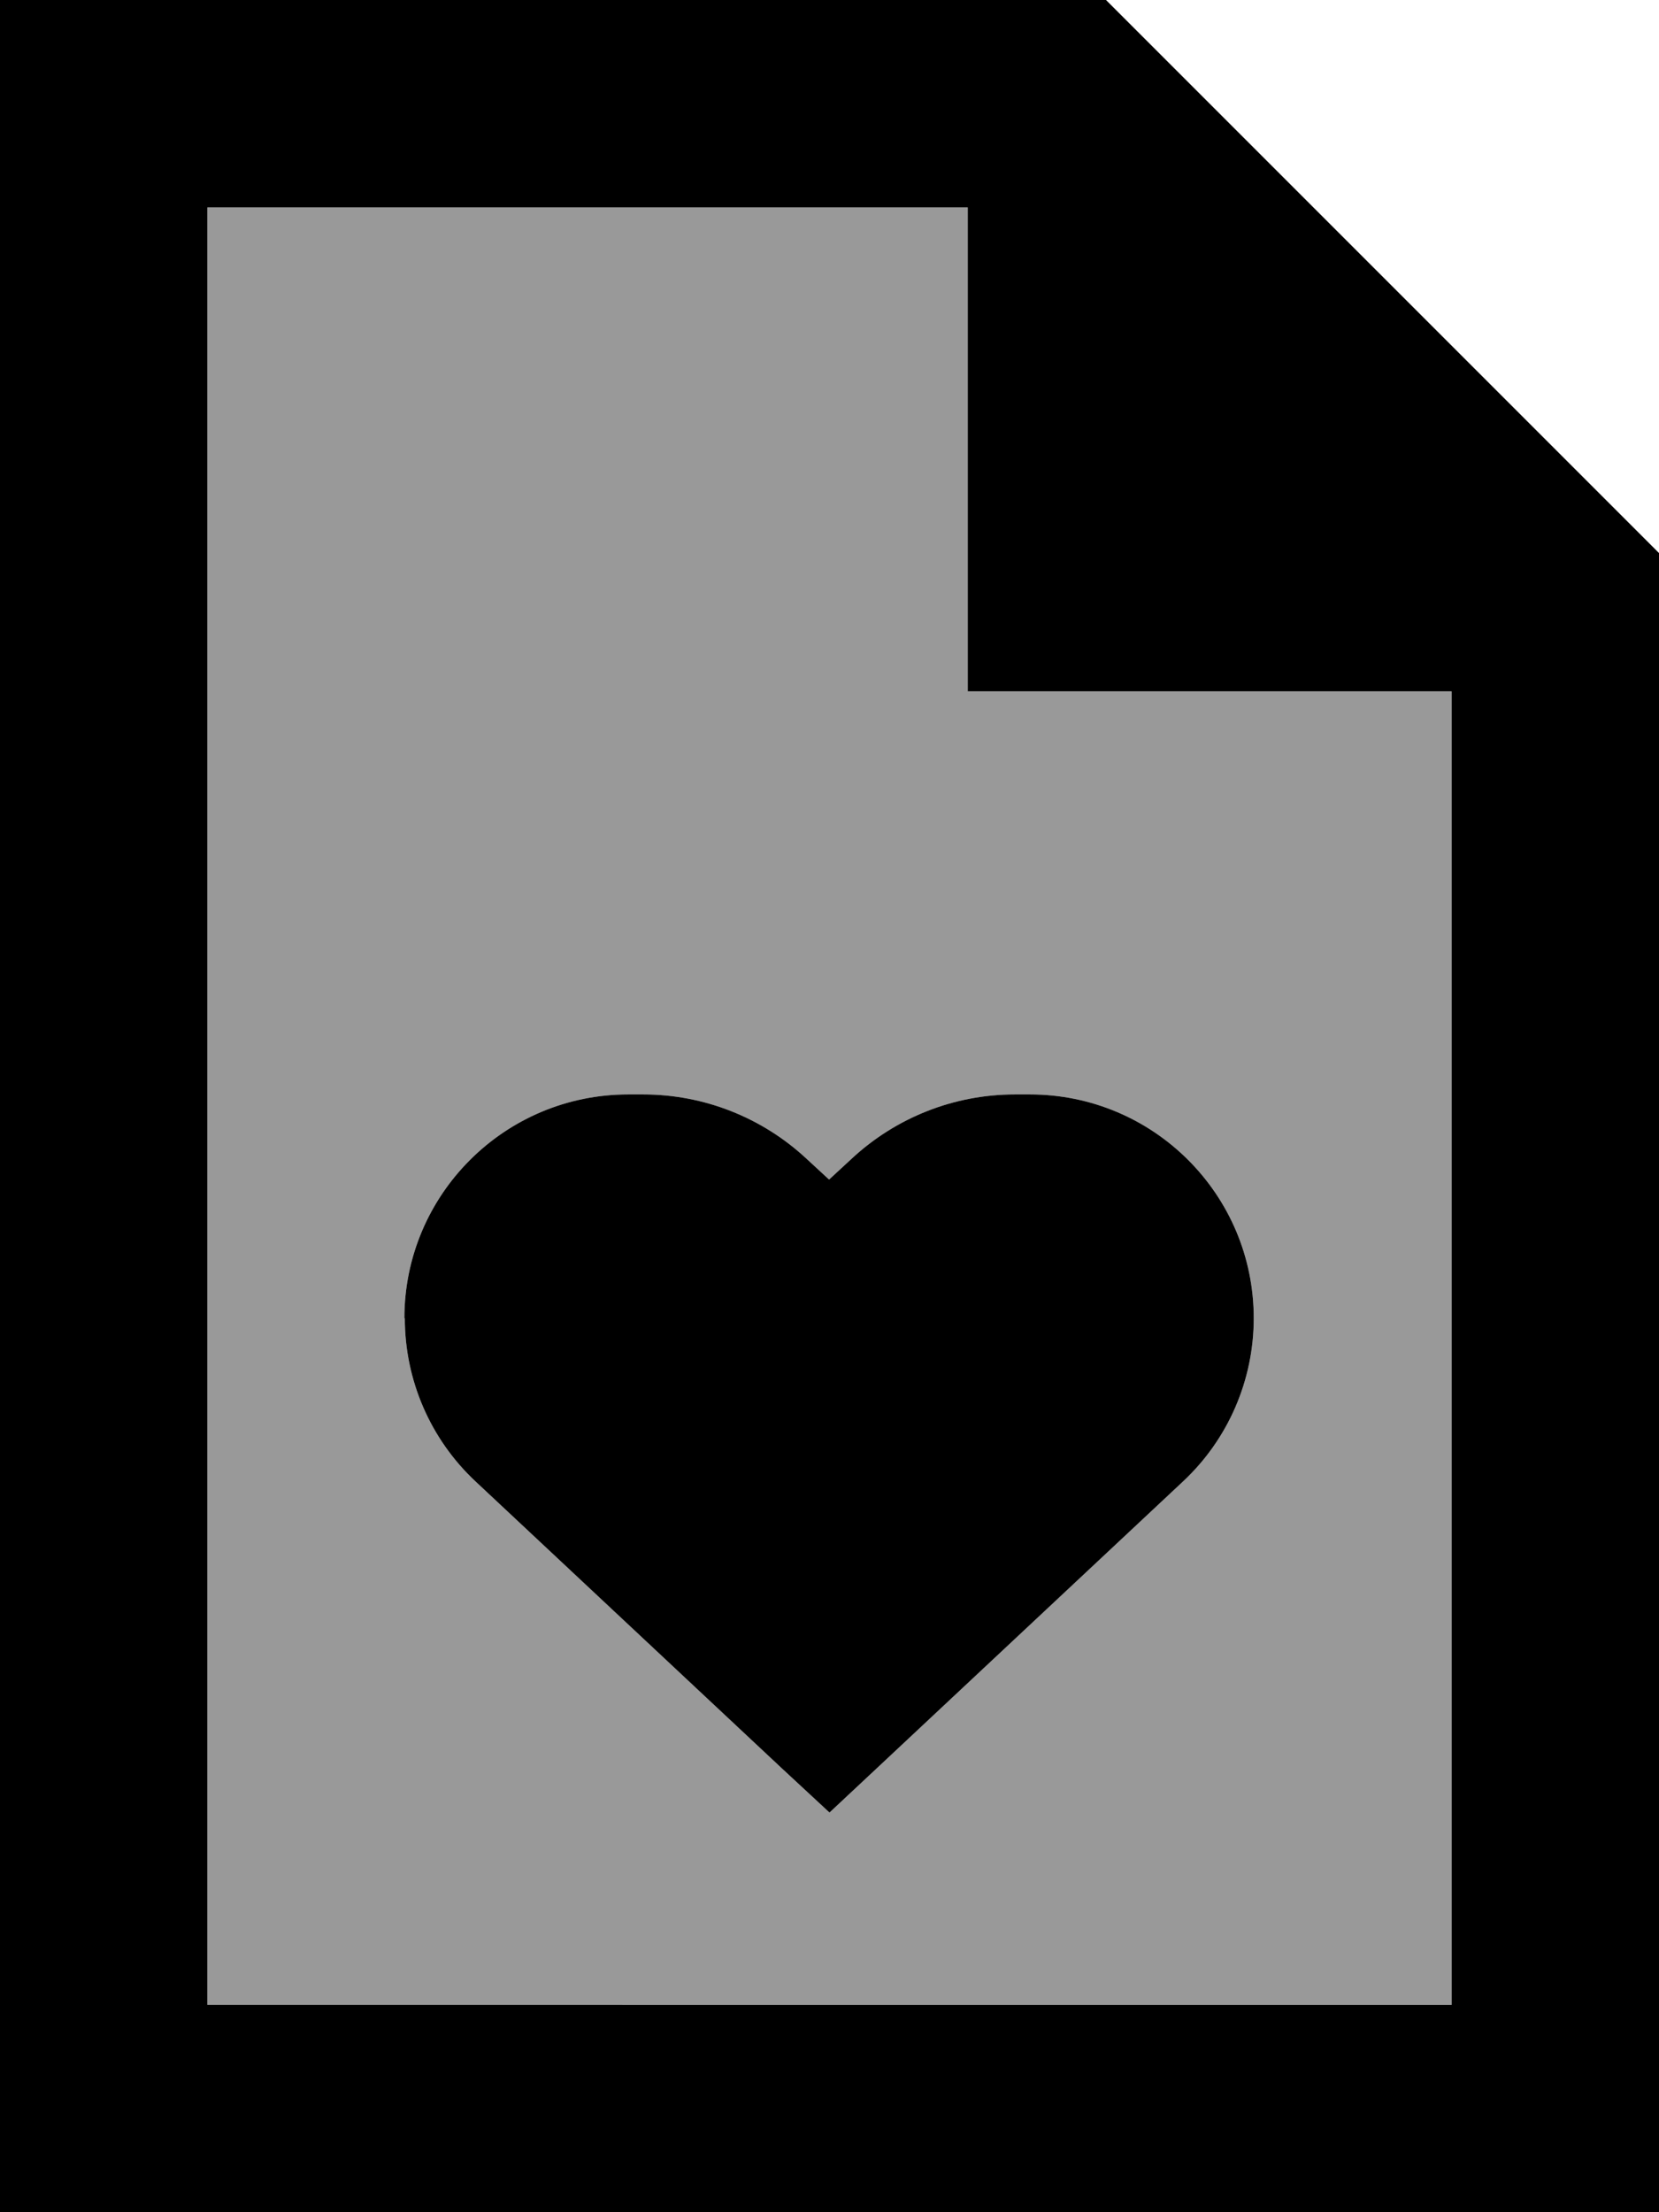
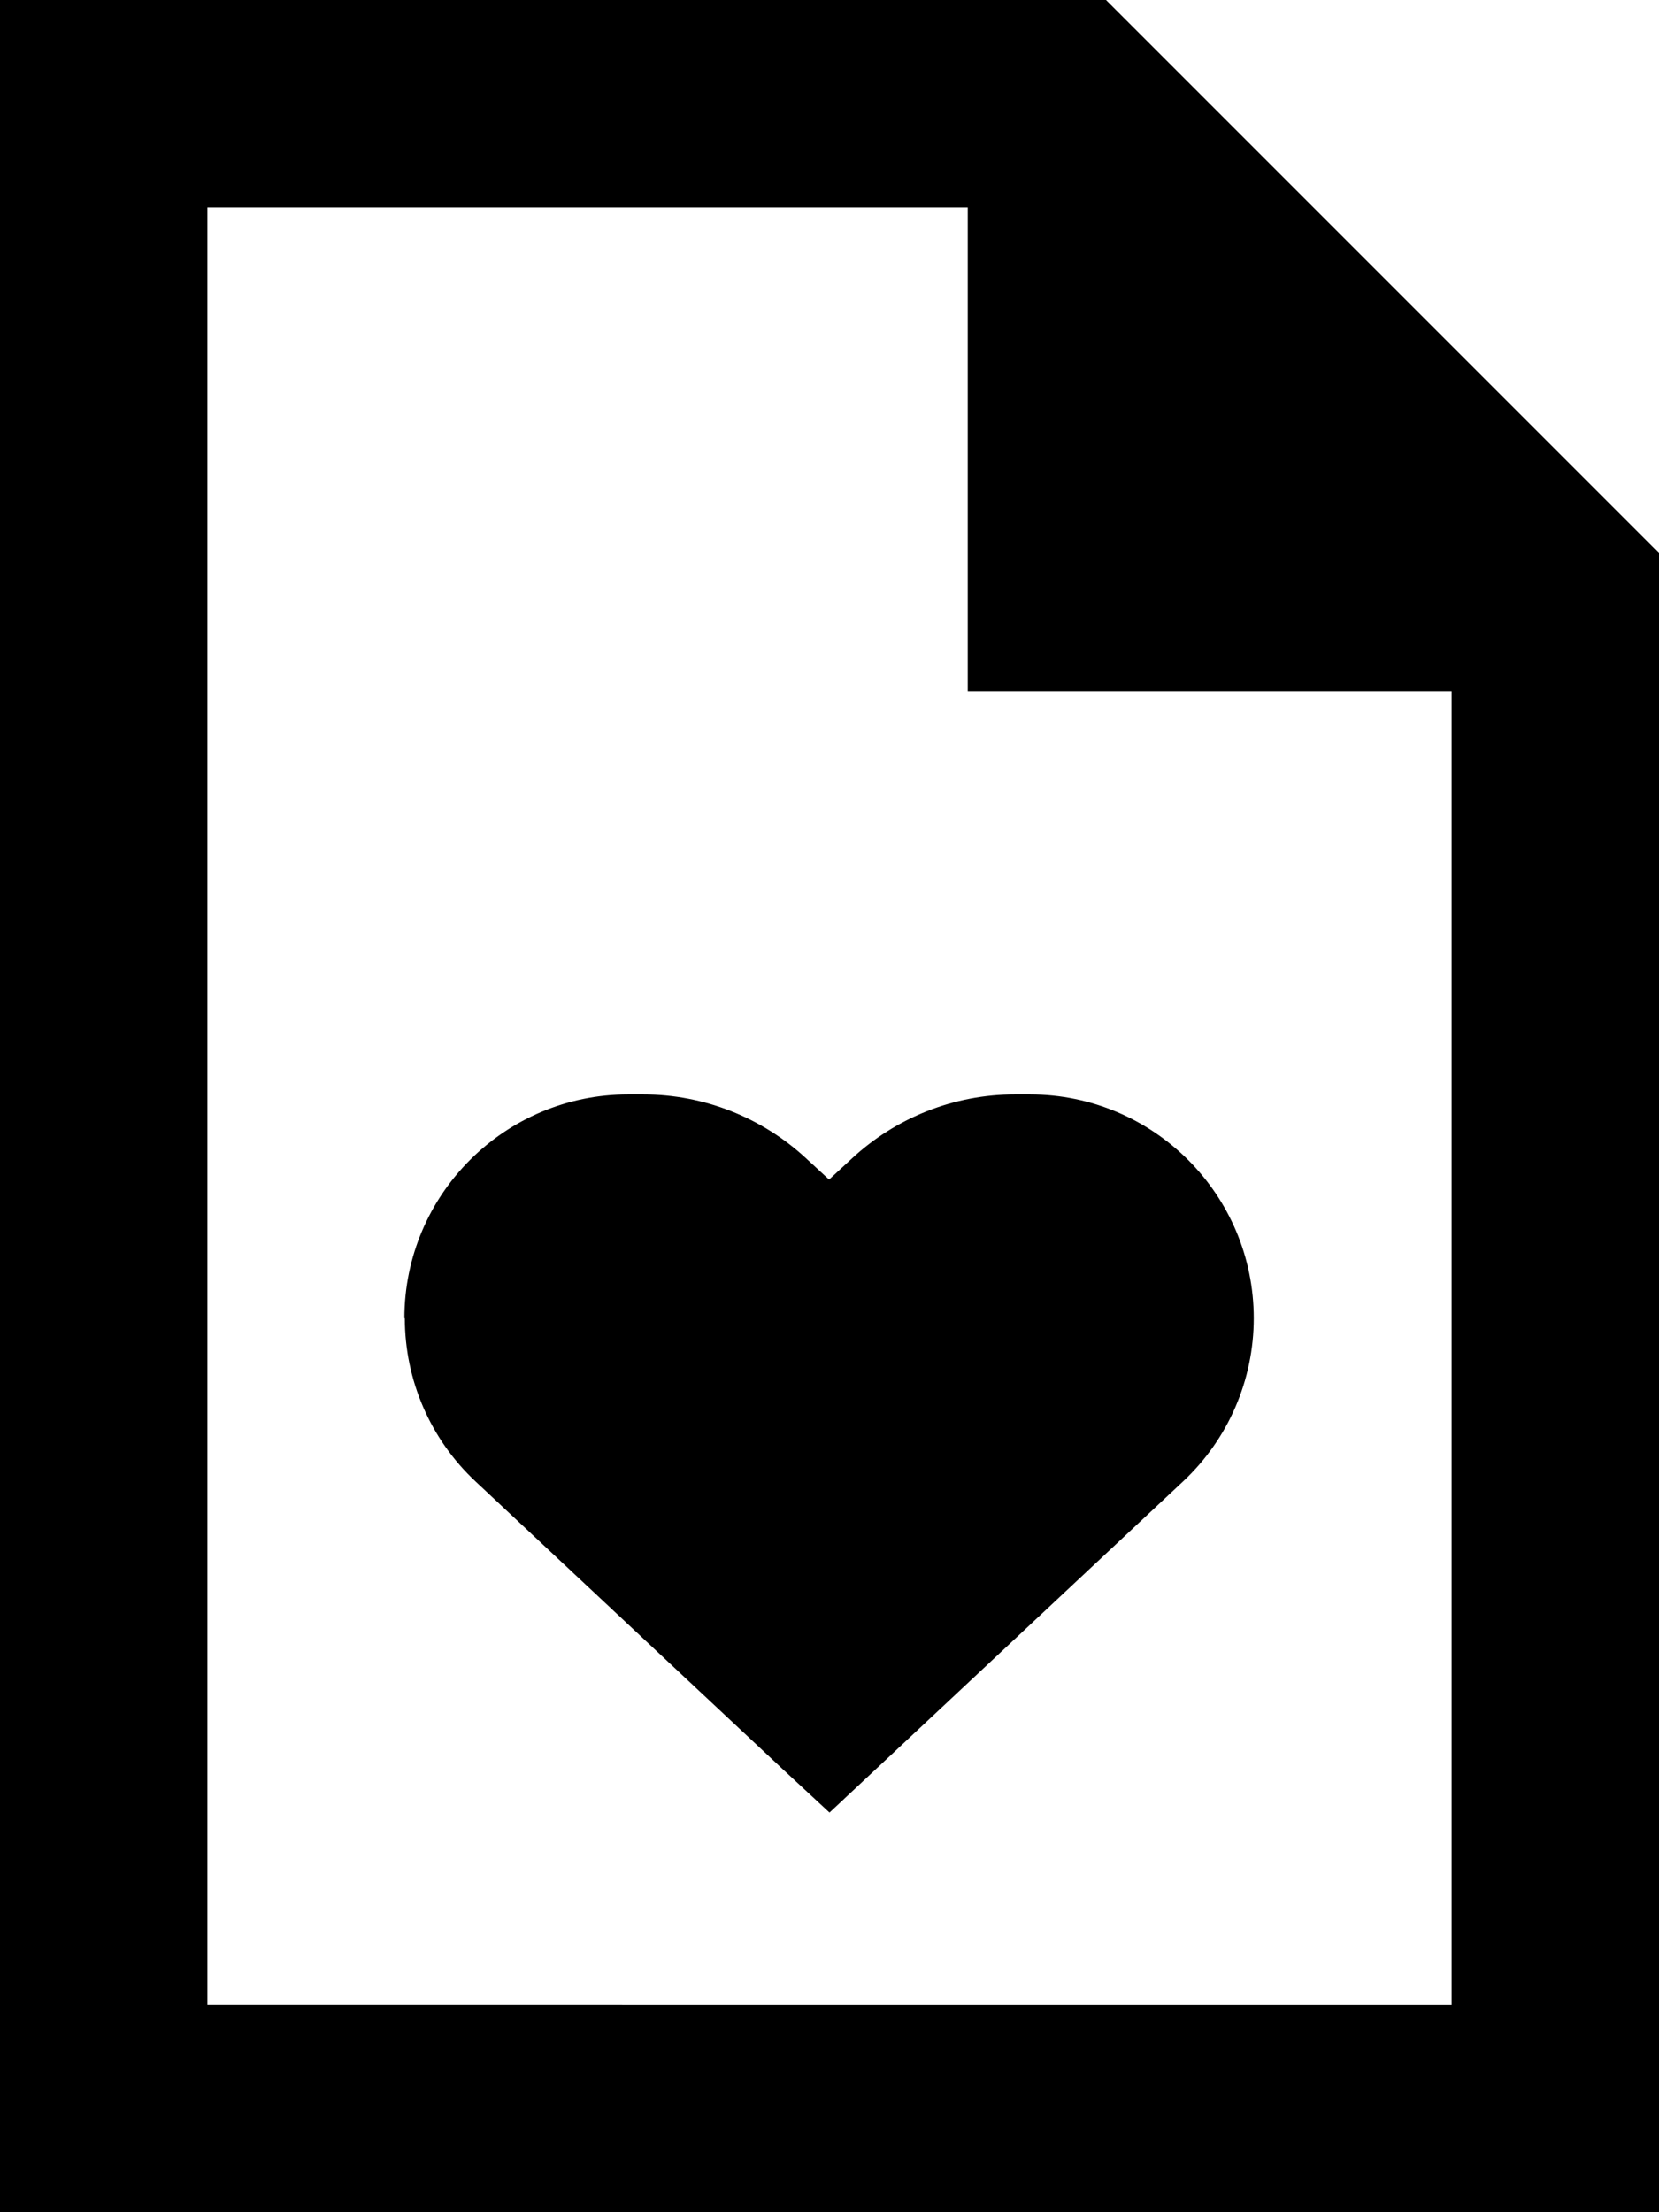
<svg xmlns="http://www.w3.org/2000/svg" viewBox="0 0 384 512">
  <defs>
    <style>.fa-secondary{opacity:.4}</style>
  </defs>
-   <path class="fa-secondary" d="M48 48l176 0 0 112 112 0 0 304L48 464 48 48zM93.7 305.1c0 14.3 5.9 28 16.4 37.8l70.9 66.4L192 419.5l10.9-10.2 70.9-66.4c10.5-9.8 16.4-23.5 16.4-37.8c0-28.6-23.2-51.8-51.8-51.8l-3.5 0c-14 0-27.5 5.3-37.8 14.9l-5.2 4.8-5.2-4.8c-10.3-9.6-23.8-14.9-37.8-14.9l-3.5 0c-28.6 0-51.8 23.2-51.8 51.8z" />
  <path class="fa-primary" d="M48 48l176 0 0 112 112 0 0 304L48 464 48 48zM256 0L48 0 0 0 0 48 0 464l0 48 48 0 288 0 48 0 0-48 0-336L256 0zM93.7 305.1c0 14.3 5.9 28 16.4 37.8l70.9 66.4L192 419.5l10.9-10.2 70.9-66.4c10.5-9.8 16.4-23.5 16.4-37.8c0-28.6-23.2-51.8-51.8-51.8l-3.5 0c-14 0-27.5 5.3-37.8 14.9l-5.2 4.8-5.2-4.8c-10.3-9.6-23.8-14.9-37.8-14.9l-3.5 0c-28.6 0-51.8 23.2-51.8 51.8z" />
</svg>